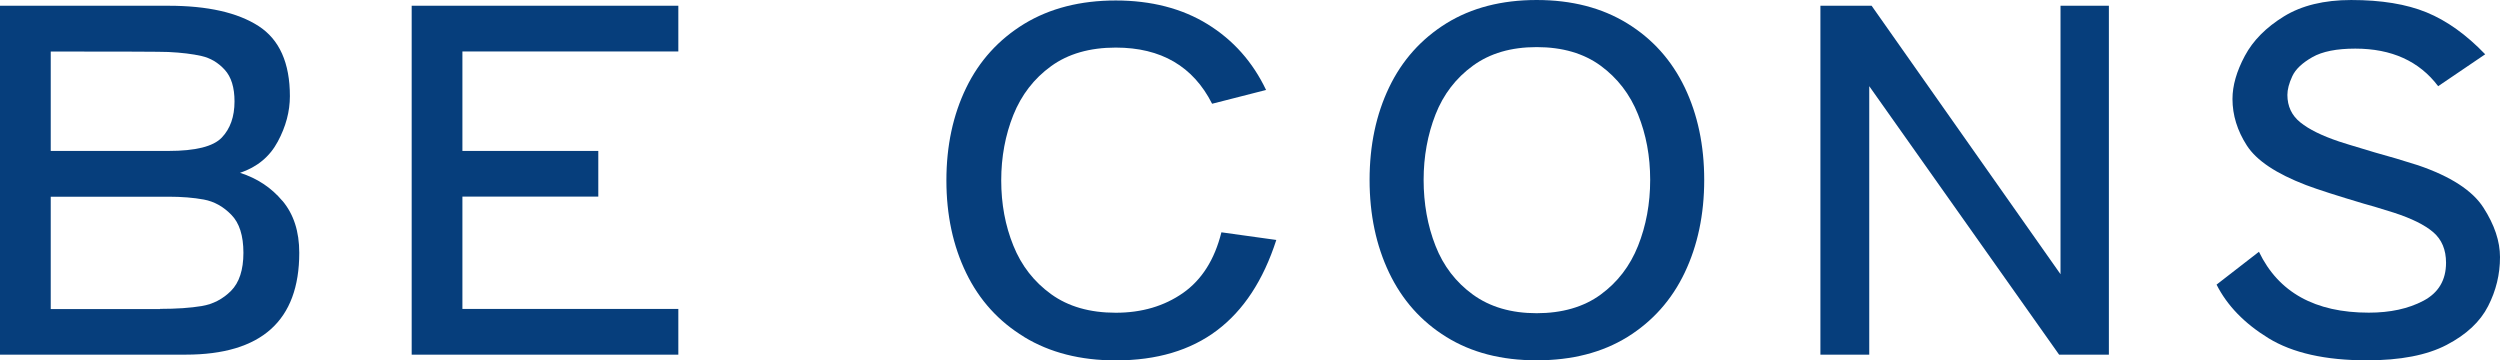
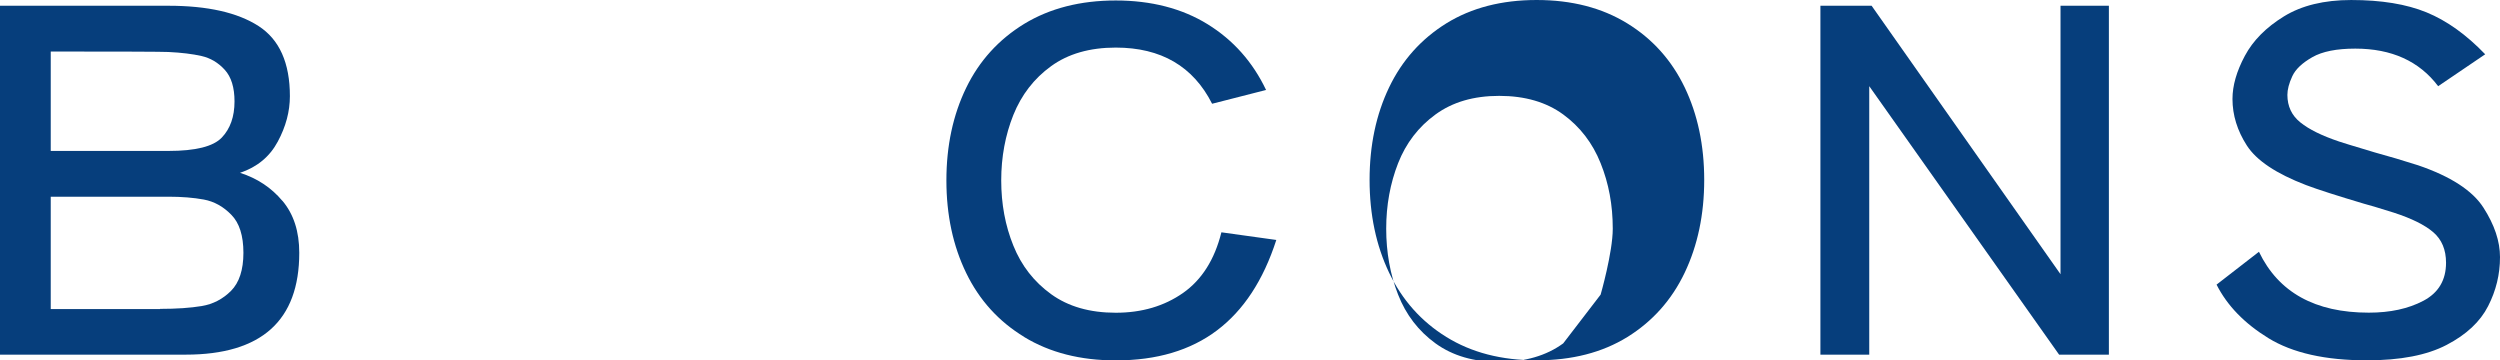
<svg xmlns="http://www.w3.org/2000/svg" viewBox="0 0 317.36 45.74">
  <g fill="#063e7c">
    <path d="m35.86 25.5c1.42 1.69 2.13 3.89 2.13 6.59 0 8.62-4.81 12.93-14.42 12.93h-23.57v-44.29h21.38c4.96 0 8.77.86 11.43 2.57s3.99 4.68 3.99 8.91c0 1.93-.51 3.86-1.54 5.77-1.02 1.91-2.62 3.23-4.79 3.96 2.17.69 3.96 1.87 5.38 3.56zm-29.42-18.97v12.63h14.95c3.43 0 5.68-.56 6.76-1.69s1.62-2.66 1.62-4.59c0-1.77-.41-3.11-1.24-4.02s-1.81-1.49-2.95-1.75-2.54-.43-4.19-.51c-.83-.04-5.81-.06-14.95-.06zm13.88 32.68c2.09 0 3.85-.12 5.29-.36s2.68-.89 3.72-1.93c1.04-1.05 1.57-2.66 1.57-4.83s-.51-3.79-1.54-4.83c-1.02-1.05-2.19-1.69-3.49-1.93s-2.8-.36-4.49-.36h-14.94v14.26h13.88z" />
-     <path d="m86.11.73v5.8h-27.41v12.63h17.25v5.8h-17.25v14.26h27.41v5.8h-33.85v-44.29z" />
    <path d="m130.03 42.78c-3.25-1.97-5.71-4.68-7.38-8.13-1.67-3.44-2.51-7.36-2.51-11.75s.84-8.31 2.51-11.75 4.14-6.15 7.38-8.13c3.25-1.97 7.12-2.96 11.61-2.96s8.42 1.01 11.67 3.02 5.72 4.79 7.41 8.34l-6.85 1.75c-2.4-4.75-6.48-7.13-12.23-7.13-3.31 0-6.05.79-8.21 2.36-2.17 1.57-3.76 3.64-4.79 6.19-1.02 2.56-1.54 5.33-1.54 8.31s.51 5.74 1.54 8.28c1.02 2.54 2.62 4.59 4.79 6.16s4.9 2.36 8.21 2.36 6.15-.84 8.54-2.51c2.38-1.67 4.01-4.24 4.87-7.7l6.97.97c-1.65 5.12-4.16 8.94-7.53 11.48s-7.65 3.81-12.85 3.81c-4.49 0-8.36-.99-11.61-2.96z" />
-     <path d="m183.61 42.78c-3.19-1.97-5.61-4.69-7.27-8.16-1.65-3.46-2.48-7.39-2.48-11.78s.83-8.31 2.48-11.75 4.08-6.15 7.27-8.13c3.19-1.97 7.01-2.96 11.46-2.96s8.28.99 11.49 2.96 5.64 4.68 7.3 8.13c1.65 3.44 2.48 7.36 2.48 11.75s-.83 8.32-2.48 11.78-4.08 6.18-7.27 8.16c-3.19 1.97-7.03 2.96-11.52 2.96s-8.27-.99-11.46-2.96zm19.58-5.38c2.15-1.57 3.73-3.63 4.75-6.19s1.54-5.35 1.54-8.37-.51-5.75-1.54-8.31c-1.02-2.56-2.61-4.62-4.75-6.19-2.15-1.57-4.85-2.36-8.12-2.36s-5.93.79-8.09 2.36-3.75 3.64-4.75 6.19c-1 2.56-1.51 5.33-1.51 8.31s.5 5.81 1.51 8.37c1 2.56 2.59 4.62 4.75 6.19 2.17 1.57 4.86 2.36 8.09 2.36s5.98-.79 8.12-2.36z" />
+     <path d="m183.61 42.78c-3.19-1.97-5.61-4.69-7.27-8.16-1.65-3.46-2.48-7.39-2.48-11.78s.83-8.31 2.48-11.75 4.08-6.15 7.27-8.13c3.19-1.97 7.01-2.96 11.46-2.96s8.28.99 11.49 2.96 5.64 4.68 7.3 8.13c1.65 3.44 2.48 7.36 2.48 11.75s-.83 8.32-2.48 11.78-4.08 6.18-7.27 8.16c-3.19 1.97-7.03 2.96-11.52 2.96s-8.27-.99-11.46-2.96zm19.58-5.38s1.54-5.35 1.54-8.37-.51-5.75-1.54-8.31c-1.02-2.56-2.61-4.62-4.75-6.19-2.15-1.57-4.85-2.36-8.12-2.36s-5.93.79-8.09 2.36-3.75 3.64-4.75 6.19c-1 2.56-1.51 5.33-1.51 8.31s.5 5.81 1.51 8.37c1 2.56 2.59 4.62 4.75 6.19 2.17 1.57 4.86 2.36 8.09 2.36s5.98-.79 8.12-2.36z" />
    <path d="m261.57 34.8v-34.07h6.14v44.29h-6.32l-24.1-34.08v34.08h-6.2v-44.29h6.5l23.98 34.08z" />
    <path d="m287.97 42.93c-3.05-1.87-5.25-4.14-6.59-6.8l5.38-4.17c2.48 5.16 7.13 7.73 13.94 7.73 2.72 0 5.03-.5 6.94-1.51s2.87-2.62 2.87-4.83c0-1.65-.54-2.94-1.62-3.87s-2.75-1.75-4.99-2.48c-2.05-.64-3.33-1.03-3.84-1.15-3.39-1.01-5.83-1.79-7.33-2.36-3.78-1.45-6.28-3.12-7.5-5.01s-1.83-3.87-1.83-5.92c0-1.69.52-3.51 1.57-5.47 1.04-1.95 2.7-3.62 4.96-5.01s5.11-2.08 8.54-2.08c3.82 0 7.01.52 9.57 1.57s5.04 2.82 7.44 5.32l-5.97 4.05c-2.4-3.18-5.91-4.77-10.52-4.77-2.36 0-4.19.36-5.46 1.09-1.28.73-2.13 1.53-2.54 2.42s-.62 1.67-.62 2.36c0 1.45.55 2.62 1.65 3.5 1.1.89 2.74 1.69 4.9 2.42.2.08 1.71.54 4.55 1.39 1.77.48 3.6 1.03 5.49 1.63 4.13 1.41 6.9 3.2 8.3 5.38s2.1 4.27 2.1 6.28c0 2.18-.5 4.25-1.51 6.22-1 1.97-2.76 3.62-5.26 4.92-2.5 1.31-5.88 1.96-10.13 1.96-5.28 0-9.44-.94-12.49-2.81z" />
  </g>
</svg>